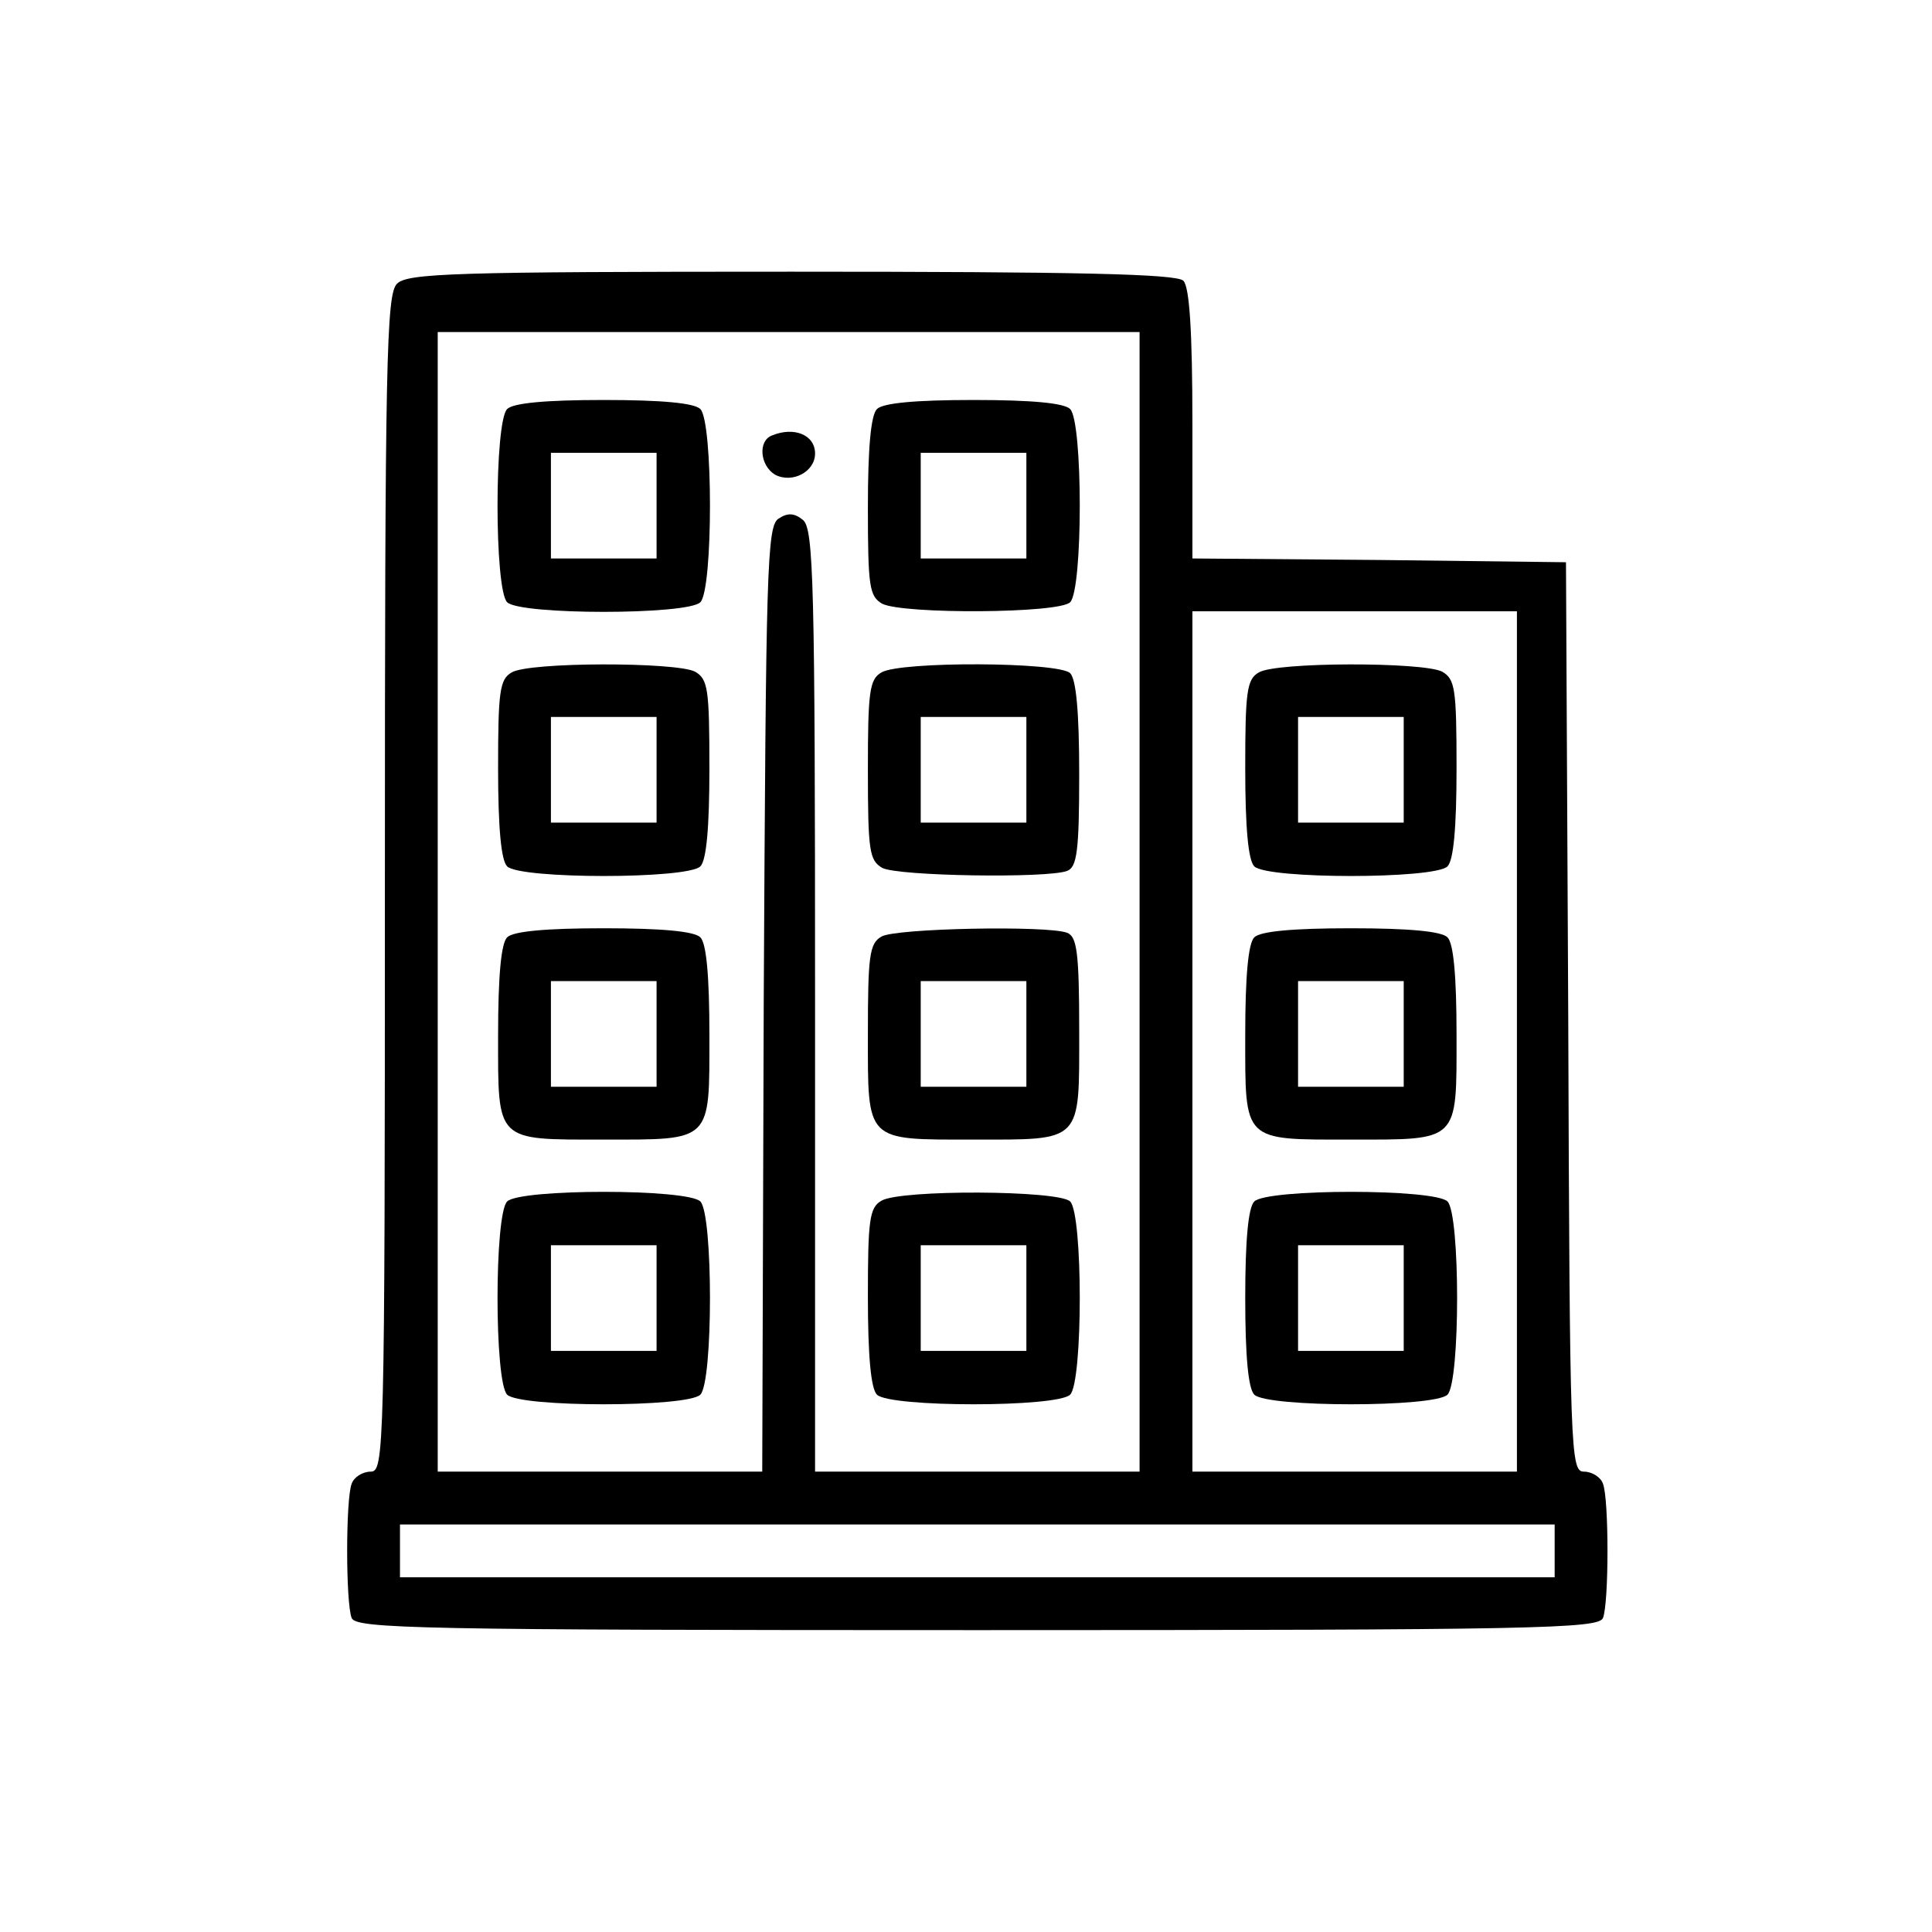
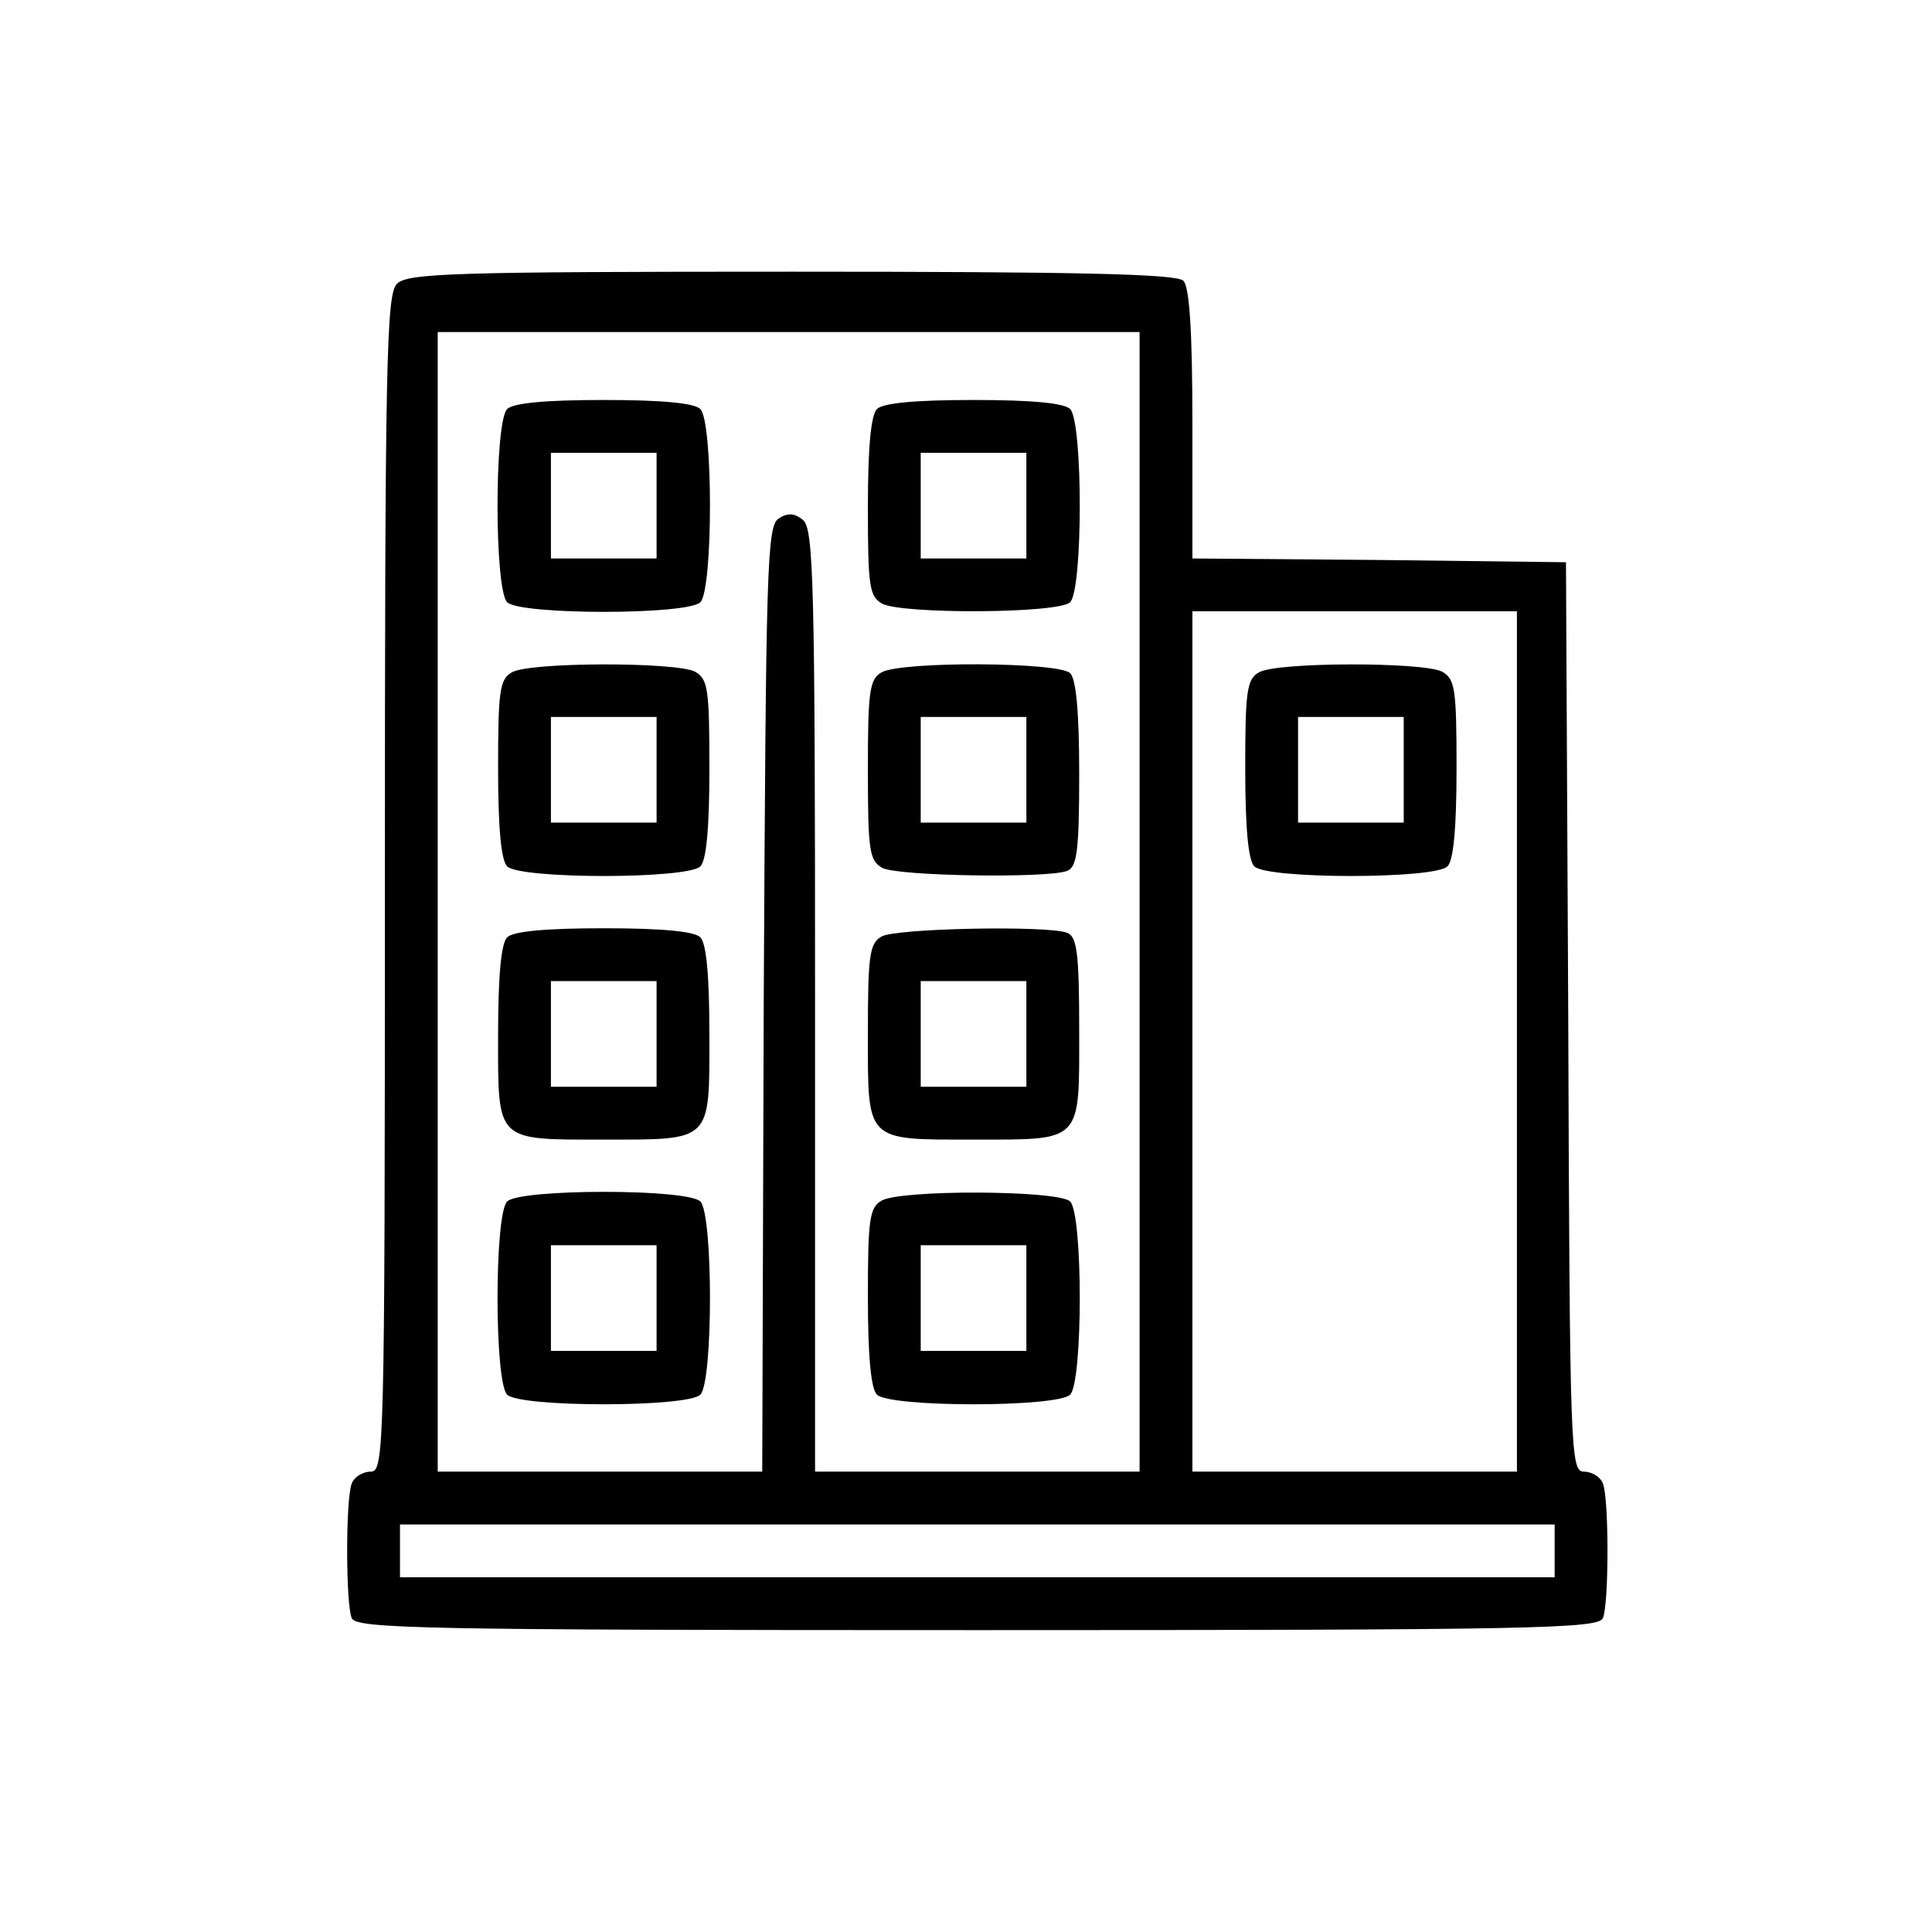
<svg xmlns="http://www.w3.org/2000/svg" version="1.0" width="256pt" height="256pt" viewBox="0 0 256 256" preserveAspectRatio="xMidYMid meet">
  <g transform="translate(0,256) scale(0.1,-0.1)" fill="#000000" stroke="none">
    <path d="M526 2184 c-14 -14 -16 -100 -16 -795 0 -758 -1 -779 -19 -779 -10 0 -22 -7 -25 -16 -8 -20 -8 -158 0 -178 6 -14 88 -16 829 -16 741 0 823 2 829 16 8 20 8 158 0 178 -3 9 -15 16 -25 16 -18 0 -19 20 -21 603 l-3 602 -247 3 -248 2 0 178 c0 125 -4 182 -12 190 -9 9 -138 12 -519 12 -448 0 -509 -2 -523 -16z m984 -819 l0 -755 -215 0 -215 0 0 624 c0 557 -2 625 -16 637 -11 9 -20 10 -32 2 -16 -9 -17 -65 -20 -637 l-2 -626 -215 0 -215 0 0 755 0 755 465 0 465 0 0 -755z m500 -185 l0 -570 -215 0 -215 0 0 570 0 570 215 0 215 0 0 -570z m50 -675 l0 -35 -765 0 -765 0 0 35 0 35 765 0 765 0 0 -35z" />
    <path d="M672 2018 c-17 -17 -17 -239 0 -256 17 -17 239 -17 256 0 17 17 17 239 0 256 -8 8 -51 12 -128 12 -77 0 -120 -4 -128 -12z m198 -128 l0 -70 -70 0 -70 0 0 70 0 70 70 0 70 0 0 -70z" />
    <path d="M1162 2018 c-8 -8 -12 -51 -12 -130 0 -106 2 -118 19 -128 28 -14 234 -13 249 2 17 17 17 239 0 256 -8 8 -51 12 -128 12 -77 0 -120 -4 -128 -12z m198 -128 l0 -70 -70 0 -70 0 0 70 0 70 70 0 70 0 0 -70z" />
-     <path d="M1023 1983 c-19 -7 -16 -40 4 -52 23 -12 53 4 53 28 0 25 -28 36 -57 24z" />
    <path d="M678 1669 c-16 -9 -18 -26 -18 -127 0 -79 4 -122 12 -130 17 -17 239 -17 256 0 8 8 12 51 12 130 0 106 -2 118 -19 128 -25 13 -220 13 -243 -1z m192 -129 l0 -70 -70 0 -70 0 0 70 0 70 70 0 70 0 0 -70z" />
    <path d="M1168 1669 c-16 -9 -18 -26 -18 -129 0 -108 2 -120 19 -130 21 -11 219 -14 245 -4 13 5 16 26 16 128 0 82 -4 126 -12 134 -15 15 -225 16 -250 1z m192 -129 l0 -70 -70 0 -70 0 0 70 0 70 70 0 70 0 0 -70z" />
    <path d="M672 1318 c-8 -8 -12 -51 -12 -130 0 -142 -4 -138 140 -138 144 0 140 -4 140 138 0 79 -4 122 -12 130 -8 8 -51 12 -128 12 -77 0 -120 -4 -128 -12z m198 -128 l0 -70 -70 0 -70 0 0 70 0 70 70 0 70 0 0 -70z" />
    <path d="M1168 1319 c-16 -9 -18 -26 -18 -129 0 -144 -4 -140 140 -140 145 0 140 -5 140 144 0 104 -3 125 -16 130 -26 10 -228 6 -246 -5z m192 -129 l0 -70 -70 0 -70 0 0 70 0 70 70 0 70 0 0 -70z" />
    <path d="M672 968 c-17 -17 -17 -239 0 -256 17 -17 239 -17 256 0 17 17 17 239 0 256 -17 17 -239 17 -256 0z m198 -128 l0 -70 -70 0 -70 0 0 70 0 70 70 0 70 0 0 -70z" />
    <path d="M1168 969 c-16 -9 -18 -26 -18 -127 0 -79 4 -122 12 -130 17 -17 239 -17 256 0 17 17 17 239 0 256 -15 15 -225 16 -250 1z m192 -129 l0 -70 -70 0 -70 0 0 70 0 70 70 0 70 0 0 -70z" />
    <path d="M1668 1669 c-16 -9 -18 -26 -18 -127 0 -79 4 -122 12 -130 17 -17 239 -17 256 0 8 8 12 51 12 130 0 106 -2 118 -19 128 -25 13 -220 13 -243 -1z m192 -129 l0 -70 -70 0 -70 0 0 70 0 70 70 0 70 0 0 -70z" />
-     <path d="M1662 1318 c-8 -8 -12 -51 -12 -130 0 -142 -4 -138 140 -138 144 0 140 -4 140 138 0 79 -4 122 -12 130 -8 8 -51 12 -128 12 -77 0 -120 -4 -128 -12z m198 -128 l0 -70 -70 0 -70 0 0 70 0 70 70 0 70 0 0 -70z" />
-     <path d="M1662 968 c-8 -8 -12 -51 -12 -128 0 -77 4 -120 12 -128 17 -17 239 -17 256 0 17 17 17 239 0 256 -17 17 -239 17 -256 0z m198 -128 l0 -70 -70 0 -70 0 0 70 0 70 70 0 70 0 0 -70z" />
  </g>
</svg>